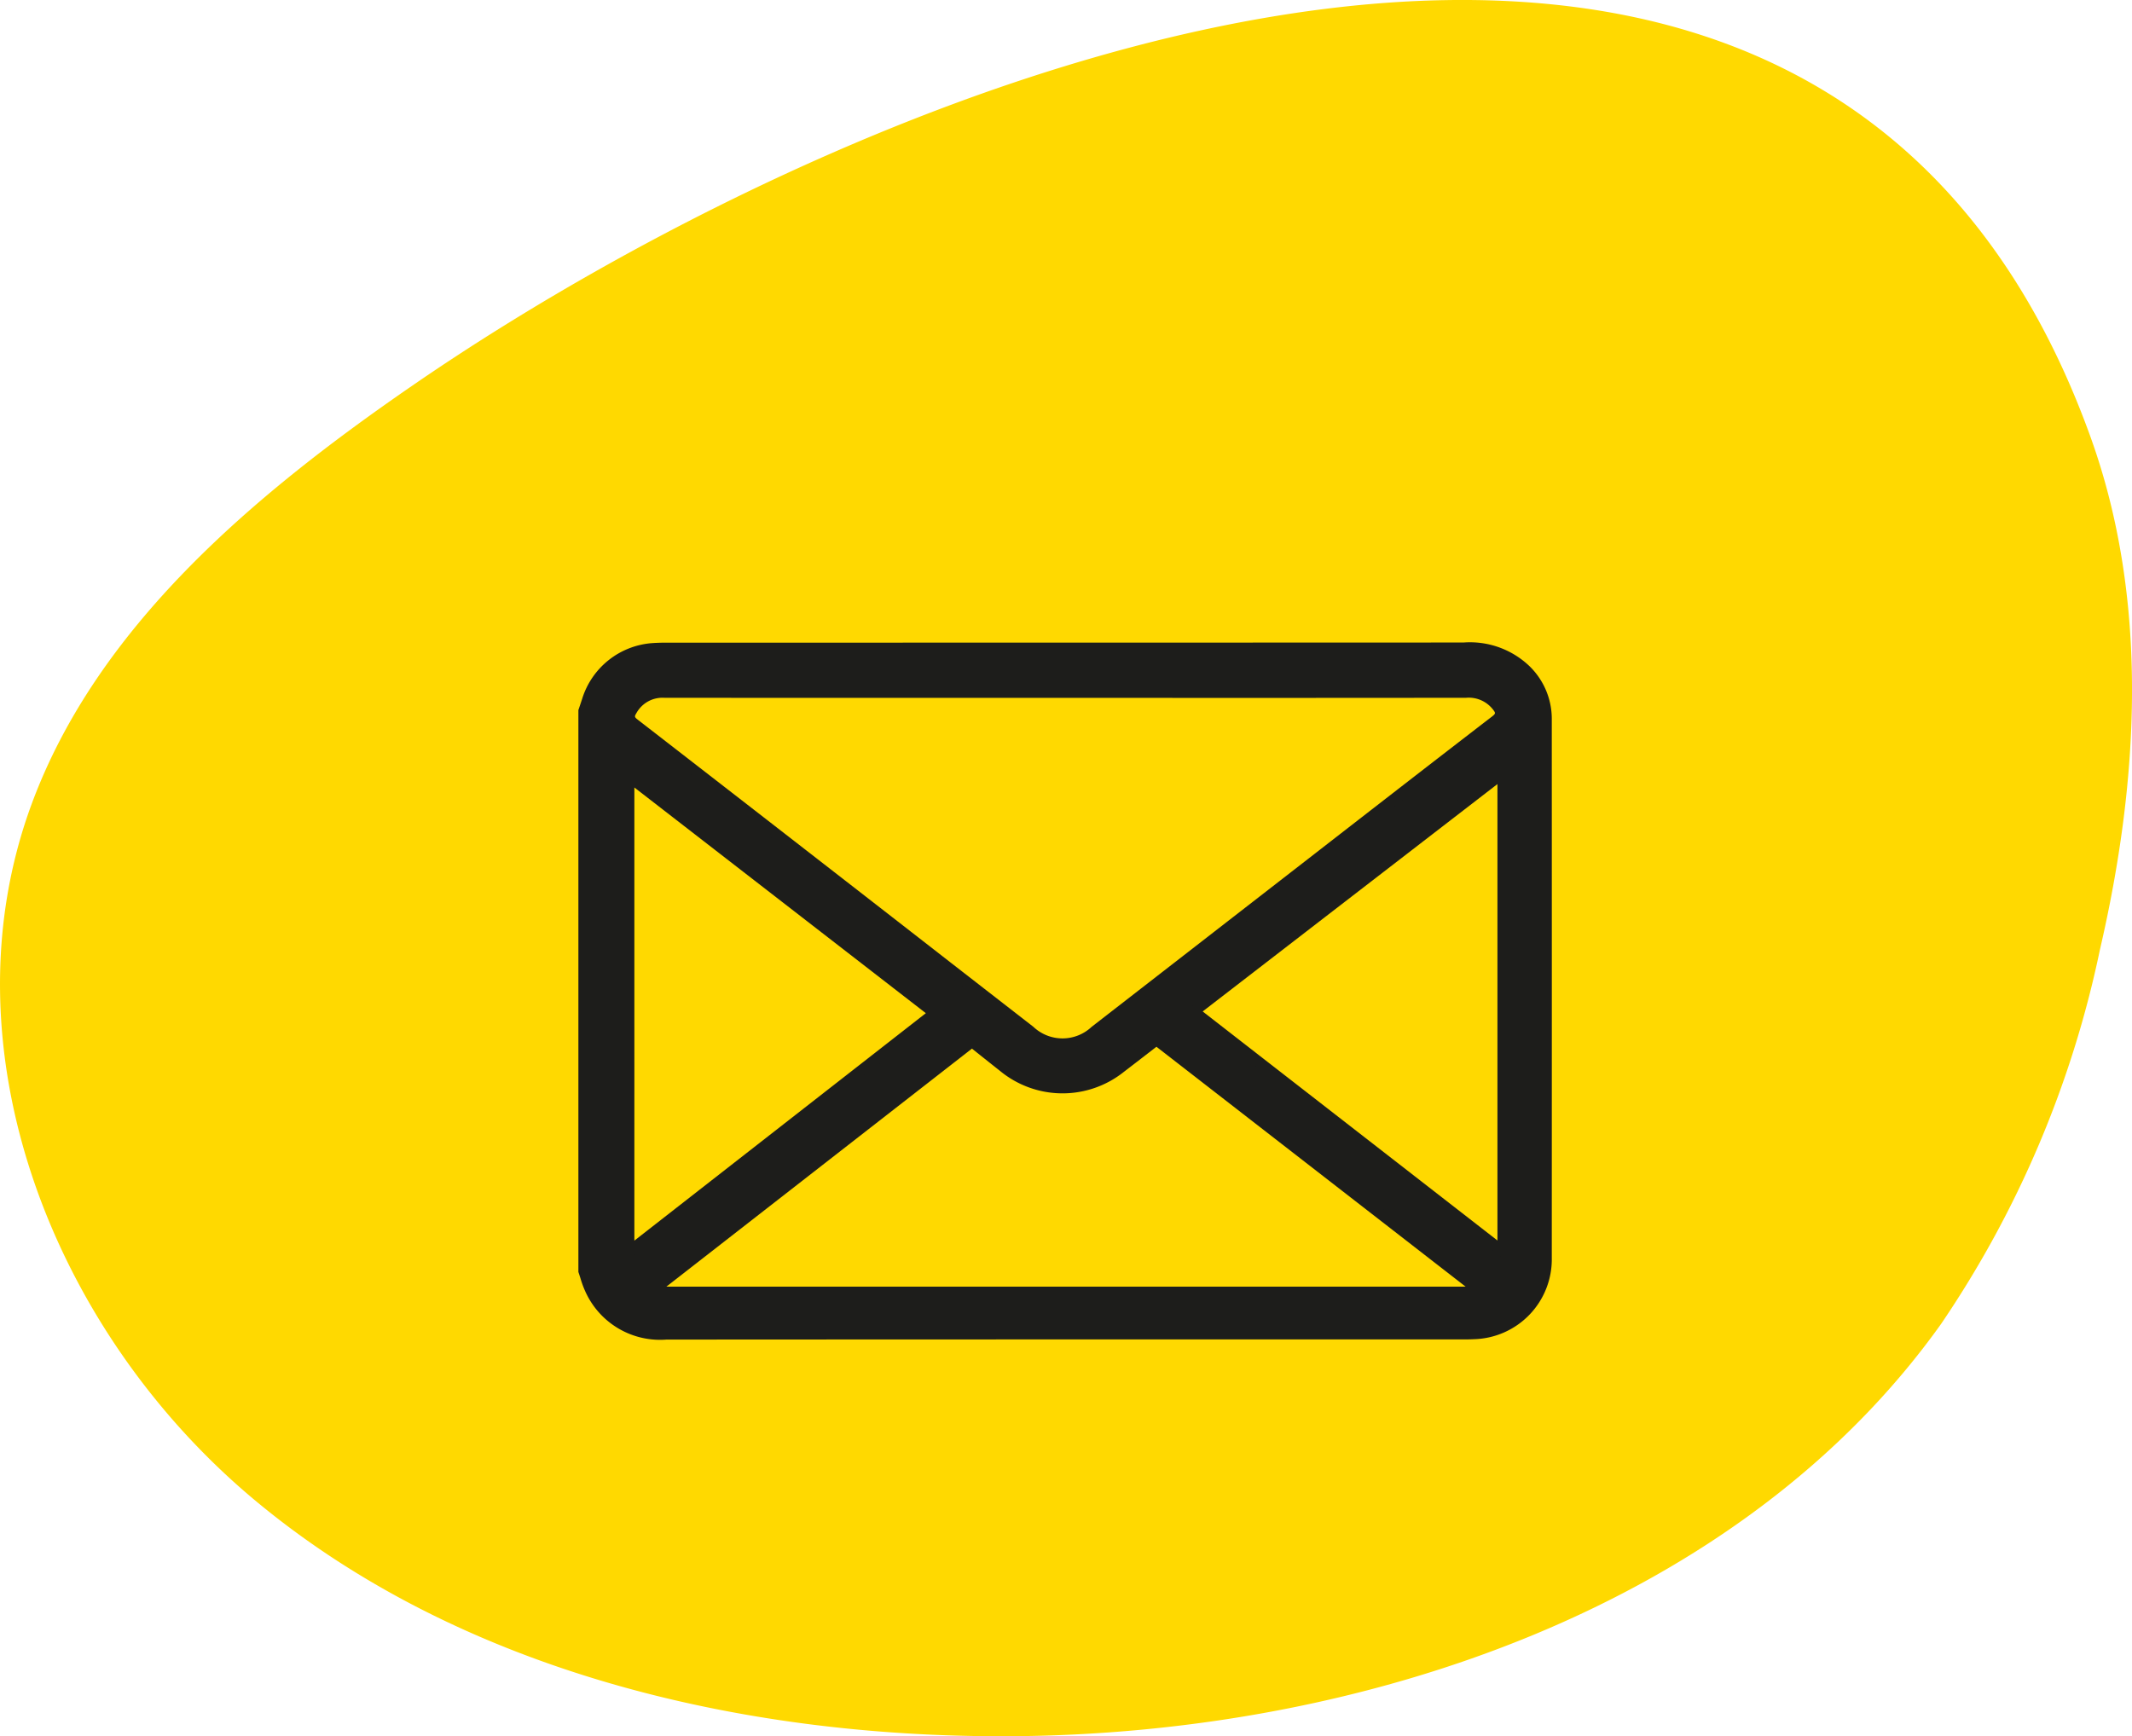
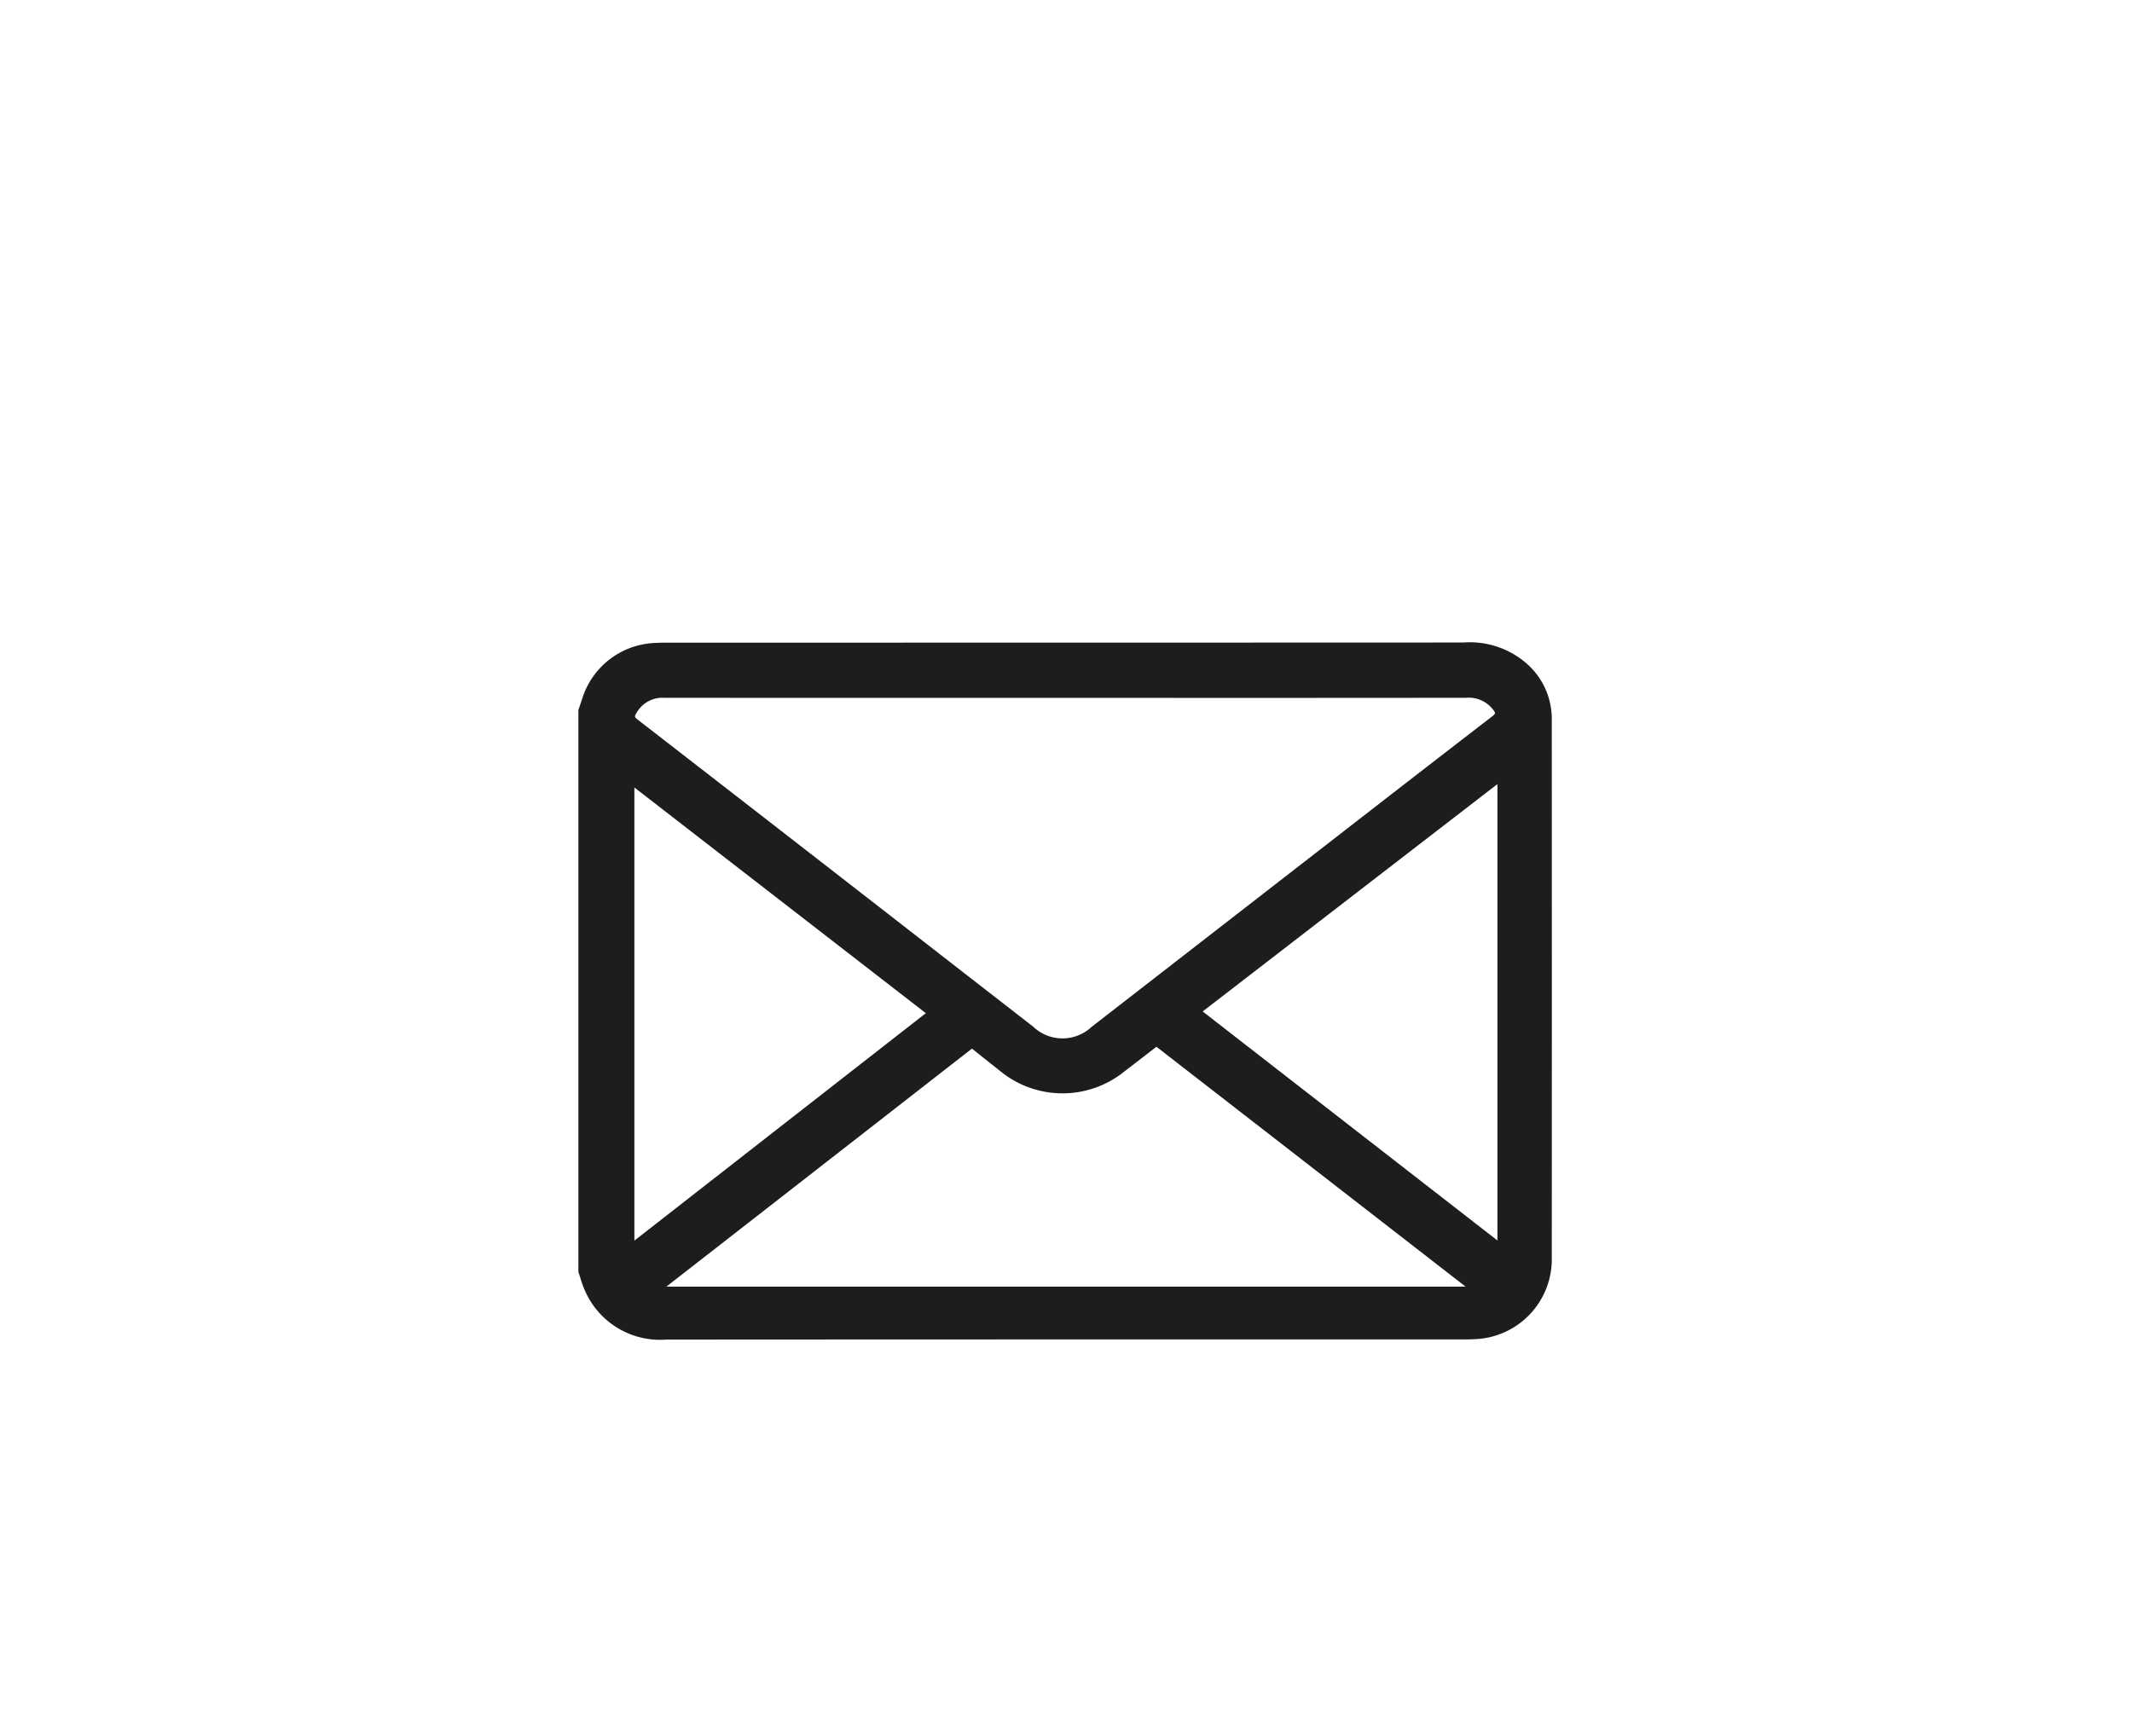
<svg xmlns="http://www.w3.org/2000/svg" id="Capa_1" data-name="Capa 1" width="66.601" height="54.247" viewBox="0 0 66.601 54.247" preserveAspectRatio="xMidYMid meet">
  <defs>
    <style>.cls-1{fill:#ffd900;}.cls-2{fill:#1d1d1b;}</style>
  </defs>
-   <path class="cls-1" d="M12.884,12.046C7.904,15.474,3.037,19.584.992,25.112c-2.811,7.596.617,16.465,6.972,21.763s15.087,7.407,23.523,7.372c11.144-.046,22.889-4.092,29.157-12.892a32.659,32.659,0,0,0,4.955-11.682c1.223-5.283,1.549-10.908-.295-16.024C56.827-9.866,27.4,2.054,12.884,12.046Z" />
  <path class="cls-2" d="M18.24,22.215c.037-.109.075-.218.11-.328a2.32,2.32,0,0,1,2.058-1.622c.146-.01.293-.013.44-.013q12.433-.001,24.866-.004a2.569,2.569,0,0,1,1.913.659,2.128,2.128,0,0,1,.677,1.572q.003,8.411,0,16.822a2.319,2.319,0,0,1-2.266,2.369c-.107.006-.215.007-.323.007q-12.447,0-24.895.005a2.401,2.401,0,0,1-2.374-1.395,5.297,5.297,0,0,1-.204-.573Zm15.05-.583q-6.266,0-12.533-.003a1.098,1.098,0,0,0-1.023.56.28.28,0,0,0,.087.436q6.181,4.789,12.352,9.592a1.492,1.492,0,0,0,2.032.003q2.84-2.203,5.679-4.407,3.408-2.644,6.82-5.282c.214-.164.208-.287.067-.473a1.13,1.13,0,0,0-.977-.429Q39.542,21.636,33.29,21.632ZM20.315,40.373H46.194l.019-.059L36.126,32.487c-.38.293-.75.58-1.122.865a2.899,2.899,0,0,1-3.656-.026c-.328-.259-.654-.52-.984-.782ZM46.951,39.11V24.146l-9.663,7.455Zm-27.305.005,9.559-7.46-9.559-7.403Z" />
  <path class="cls-2" d="M20.815,41.854A2.559,2.559,0,0,1,18.29,40.363a2.994,2.994,0,0,1-.154-.414c-.019-.06-.038-.119-.058-.178l-.01-.028V22.186l.044-.13c.025-.074.05-.148.074-.222a2.481,2.481,0,0,1,2.211-1.742c.139-.009.286-.013.451-.013h6.431q9.219,0,18.435-.004h.003a2.692,2.692,0,0,1,2.03.708,2.297,2.297,0,0,1,.729,1.696q.003,8.411,0,16.822a2.498,2.498,0,0,1-2.429,2.541c-.111.006-.221.007-.332.007l-6.321,0q-9.287-.001-18.574.005Zm-2.402-2.17c.018.053.035.106.052.16a2.7,2.7,0,0,0,.135.367A2.21,2.21,0,0,0,20.819,41.509q9.287-.009,18.575-.005l6.321,0c.104,0,.209-.001.313-.007A2.137,2.137,0,0,0,48.13,39.301q.006-8.411,0-16.821a1.964,1.964,0,0,0-.625-1.449,2.376,2.376,0,0,0-1.789-.61h-.003q-9.217.006-18.435.004H20.848c-.157,0-.297.004-.429.013a2.138,2.138,0,0,0-1.904,1.502c-.024.077-.05.153-.076.229l-.025.075Zm27.907.861H19.812l10.553-8.221.416.331q.338.269.674.535a2.734,2.734,0,0,0,3.444.025c.255-.195.509-.391.766-.59l.462-.356,10.287,7.983ZM20.817,40.2H45.784l-9.658-7.495-.25.193c-.257.199-.512.395-.767.591a3.07,3.07,0,0,1-3.868-.028q-.338-.267-.675-.536l-.203-.162Zm-1.345-.731V23.9L29.485,31.655Zm.345-14.865V38.762l9.105-7.106ZM47.123,39.463,37.006,31.601l10.117-7.805ZM37.57,31.602l9.208,7.156v-14.26Zm-4.378,1.187a1.83,1.83,0,0,1-1.124-.435l-2.575-2.001q-4.887-3.798-9.777-7.591a.448.448,0,0,1-.129-.661,1.263,1.263,0,0,1,1.169-.644h.002q4.845.005,9.69.003l2.843,0,2.724,0q4.89,0,9.78-.003h.003a1.288,1.288,0,0,1,1.112.497.445.445,0,0,1-.098.715c-1.804,1.388-3.631,2.807-5.399,4.179l-7.1,5.51A1.822,1.822,0,0,1,33.192,32.789ZM20.755,21.802a.93.93,0,0,0-.873.476c-.064.107-.068.124.045.211q4.893,3.79,9.777,7.591L32.28,32.081a1.326,1.326,0,0,0,1.82.003l7.1-5.51c1.768-1.373,3.596-2.792,5.4-4.18.133-.102.122-.117.035-.231a.957.957,0,0,0-.838-.361h-.002q-4.89.005-9.78.003l-2.724,0-2.843,0q-4.845.001-9.691-.003Z" />
</svg>